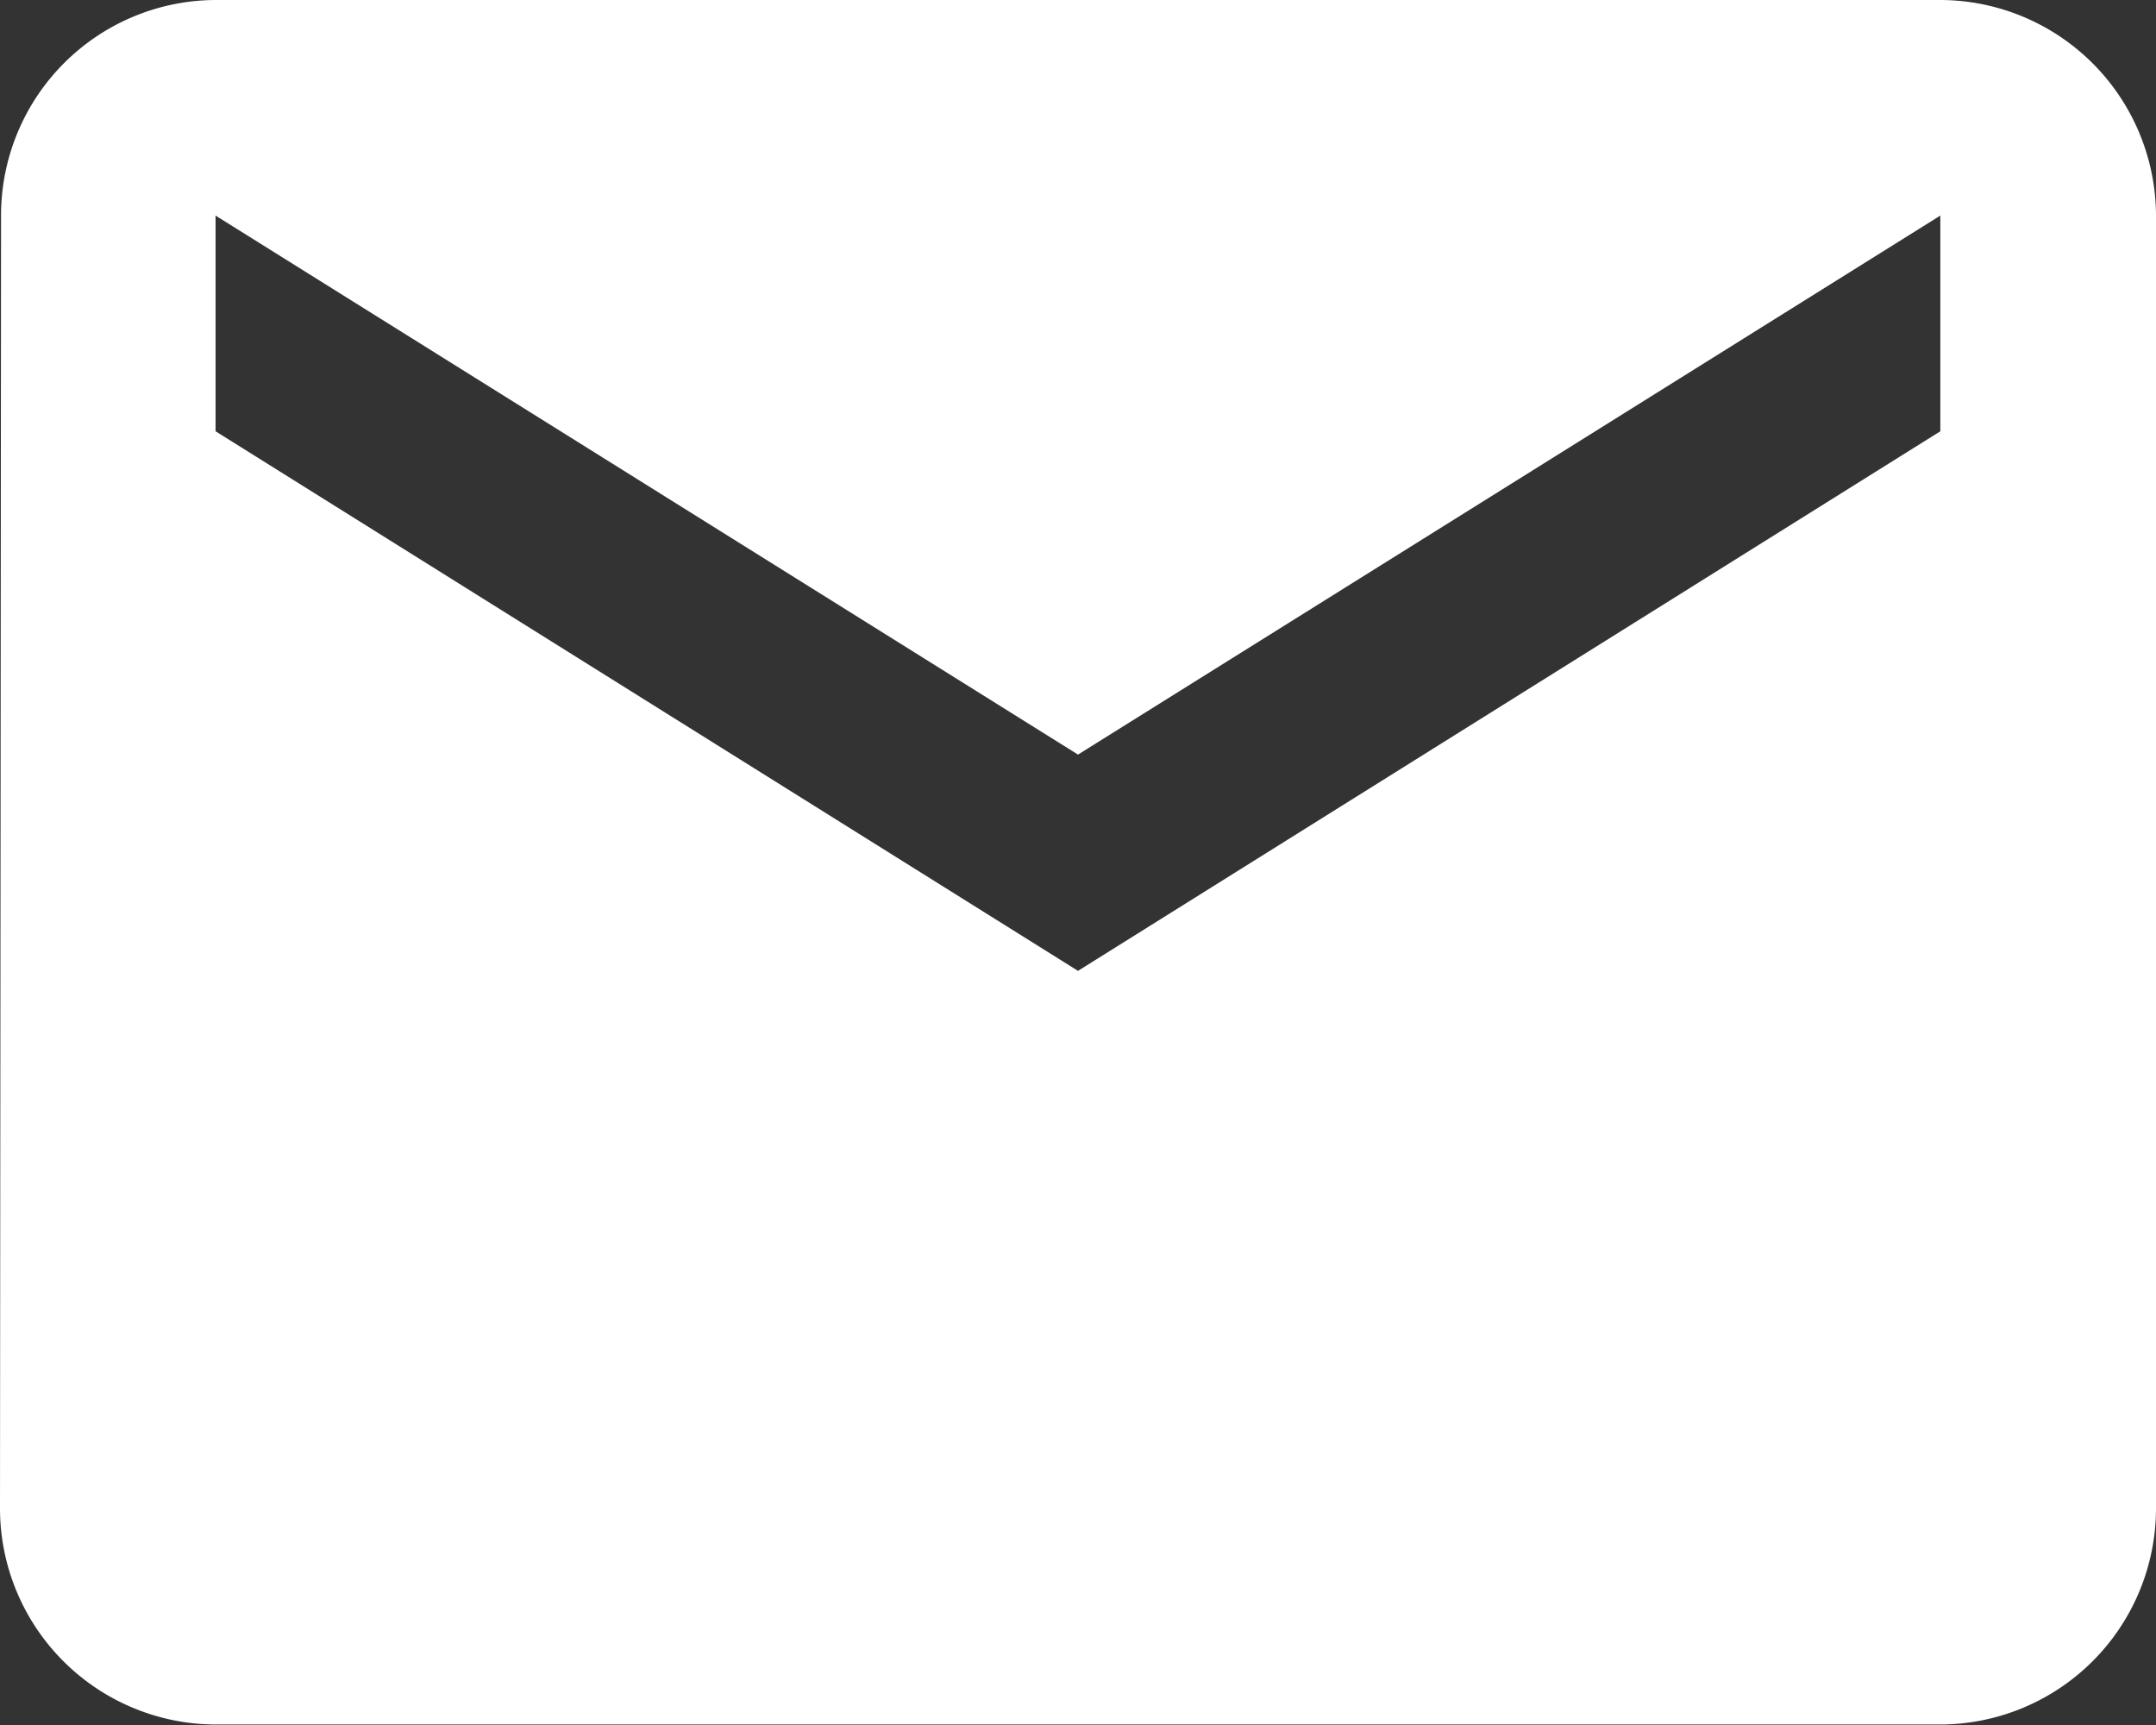
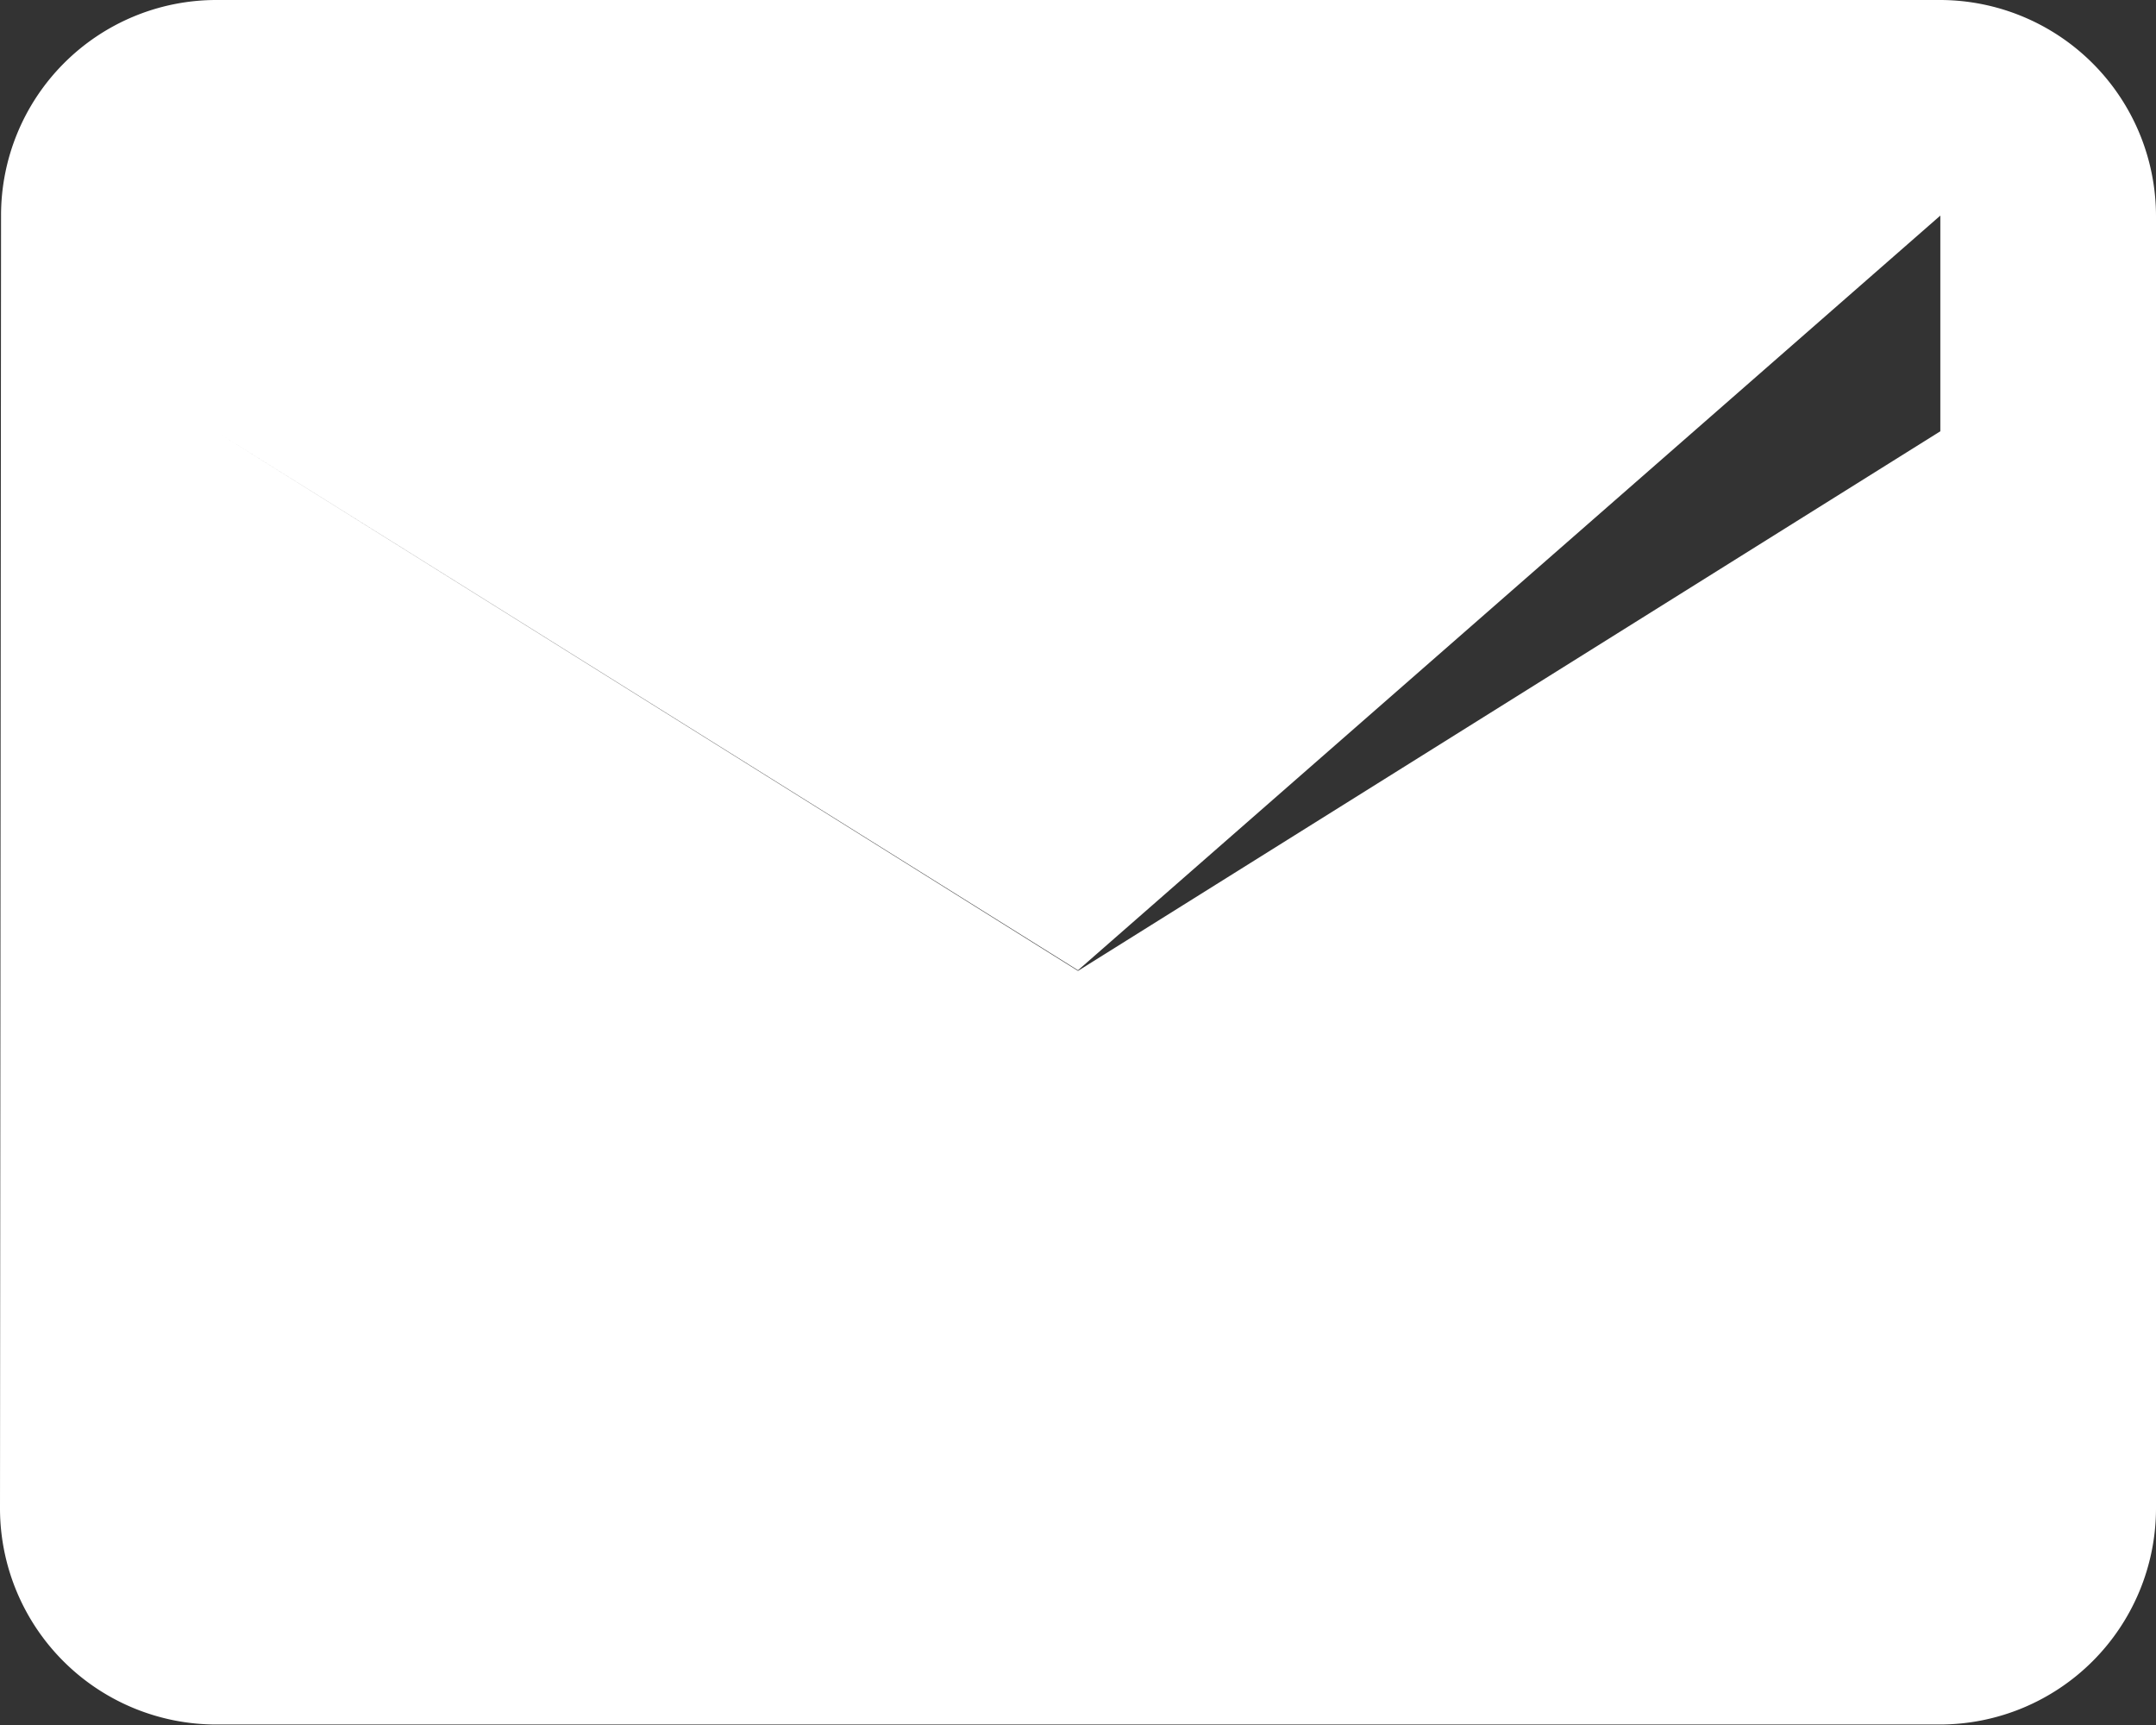
<svg xmlns="http://www.w3.org/2000/svg" width="18.434" height="14.747" viewBox="0 0 18.434 14.747">
  <rect x="0" y="0" width="18.434" height="14.747" fill="#333333" stroke="none" />
-   <path id="Icon_material-email" data-name="Icon material-email" d="M19.59,6H4.843A1.841,1.841,0,0,0,3.009,7.843L3,18.9a1.849,1.849,0,0,0,1.843,1.843H19.59A1.849,1.849,0,0,0,21.434,18.9V7.843A1.849,1.849,0,0,0,19.59,6Zm0,3.687L12.217,14.3,4.843,9.687V7.843l7.374,4.608L19.59,7.843Z" transform="translate(-3 -6)" fill="#fff" />
+   <path id="Icon_material-email" data-name="Icon material-email" d="M19.59,6H4.843A1.841,1.841,0,0,0,3.009,7.843L3,18.9a1.849,1.849,0,0,0,1.843,1.843H19.59A1.849,1.849,0,0,0,21.434,18.9V7.843A1.849,1.849,0,0,0,19.59,6Zm0,3.687L12.217,14.3,4.843,9.687l7.374,4.608L19.59,7.843Z" transform="translate(-3 -6)" fill="#fff" />
</svg>